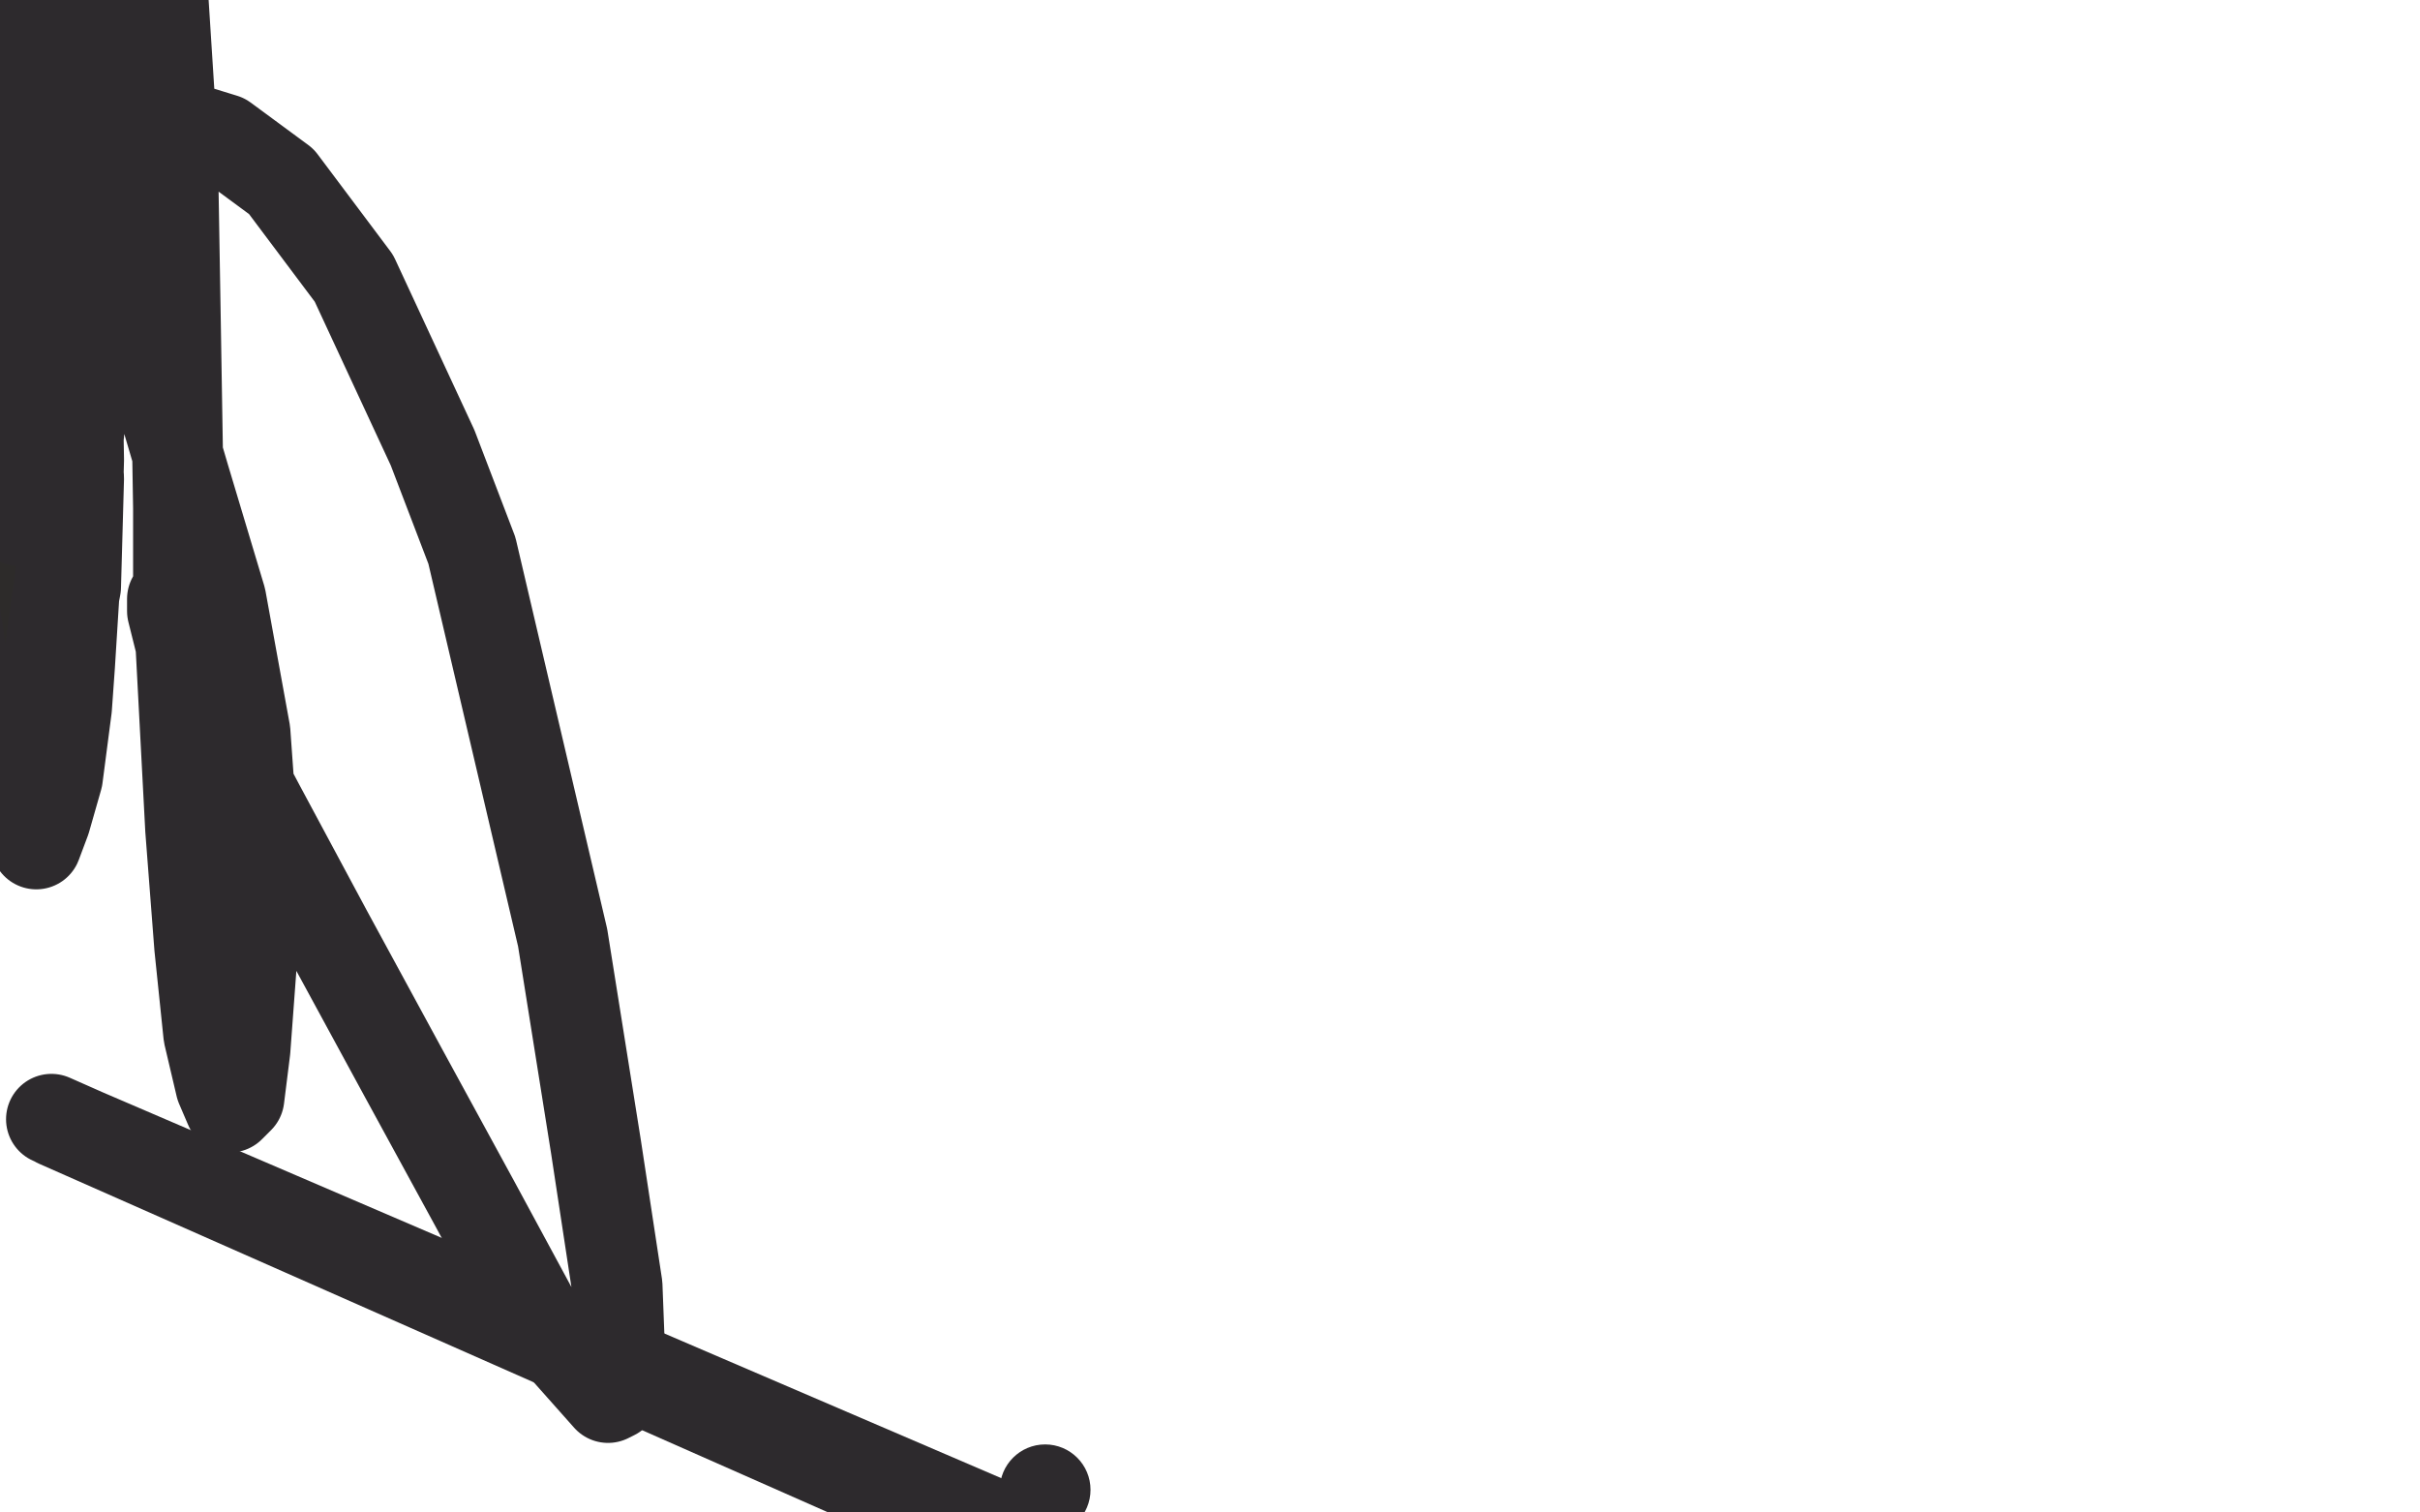
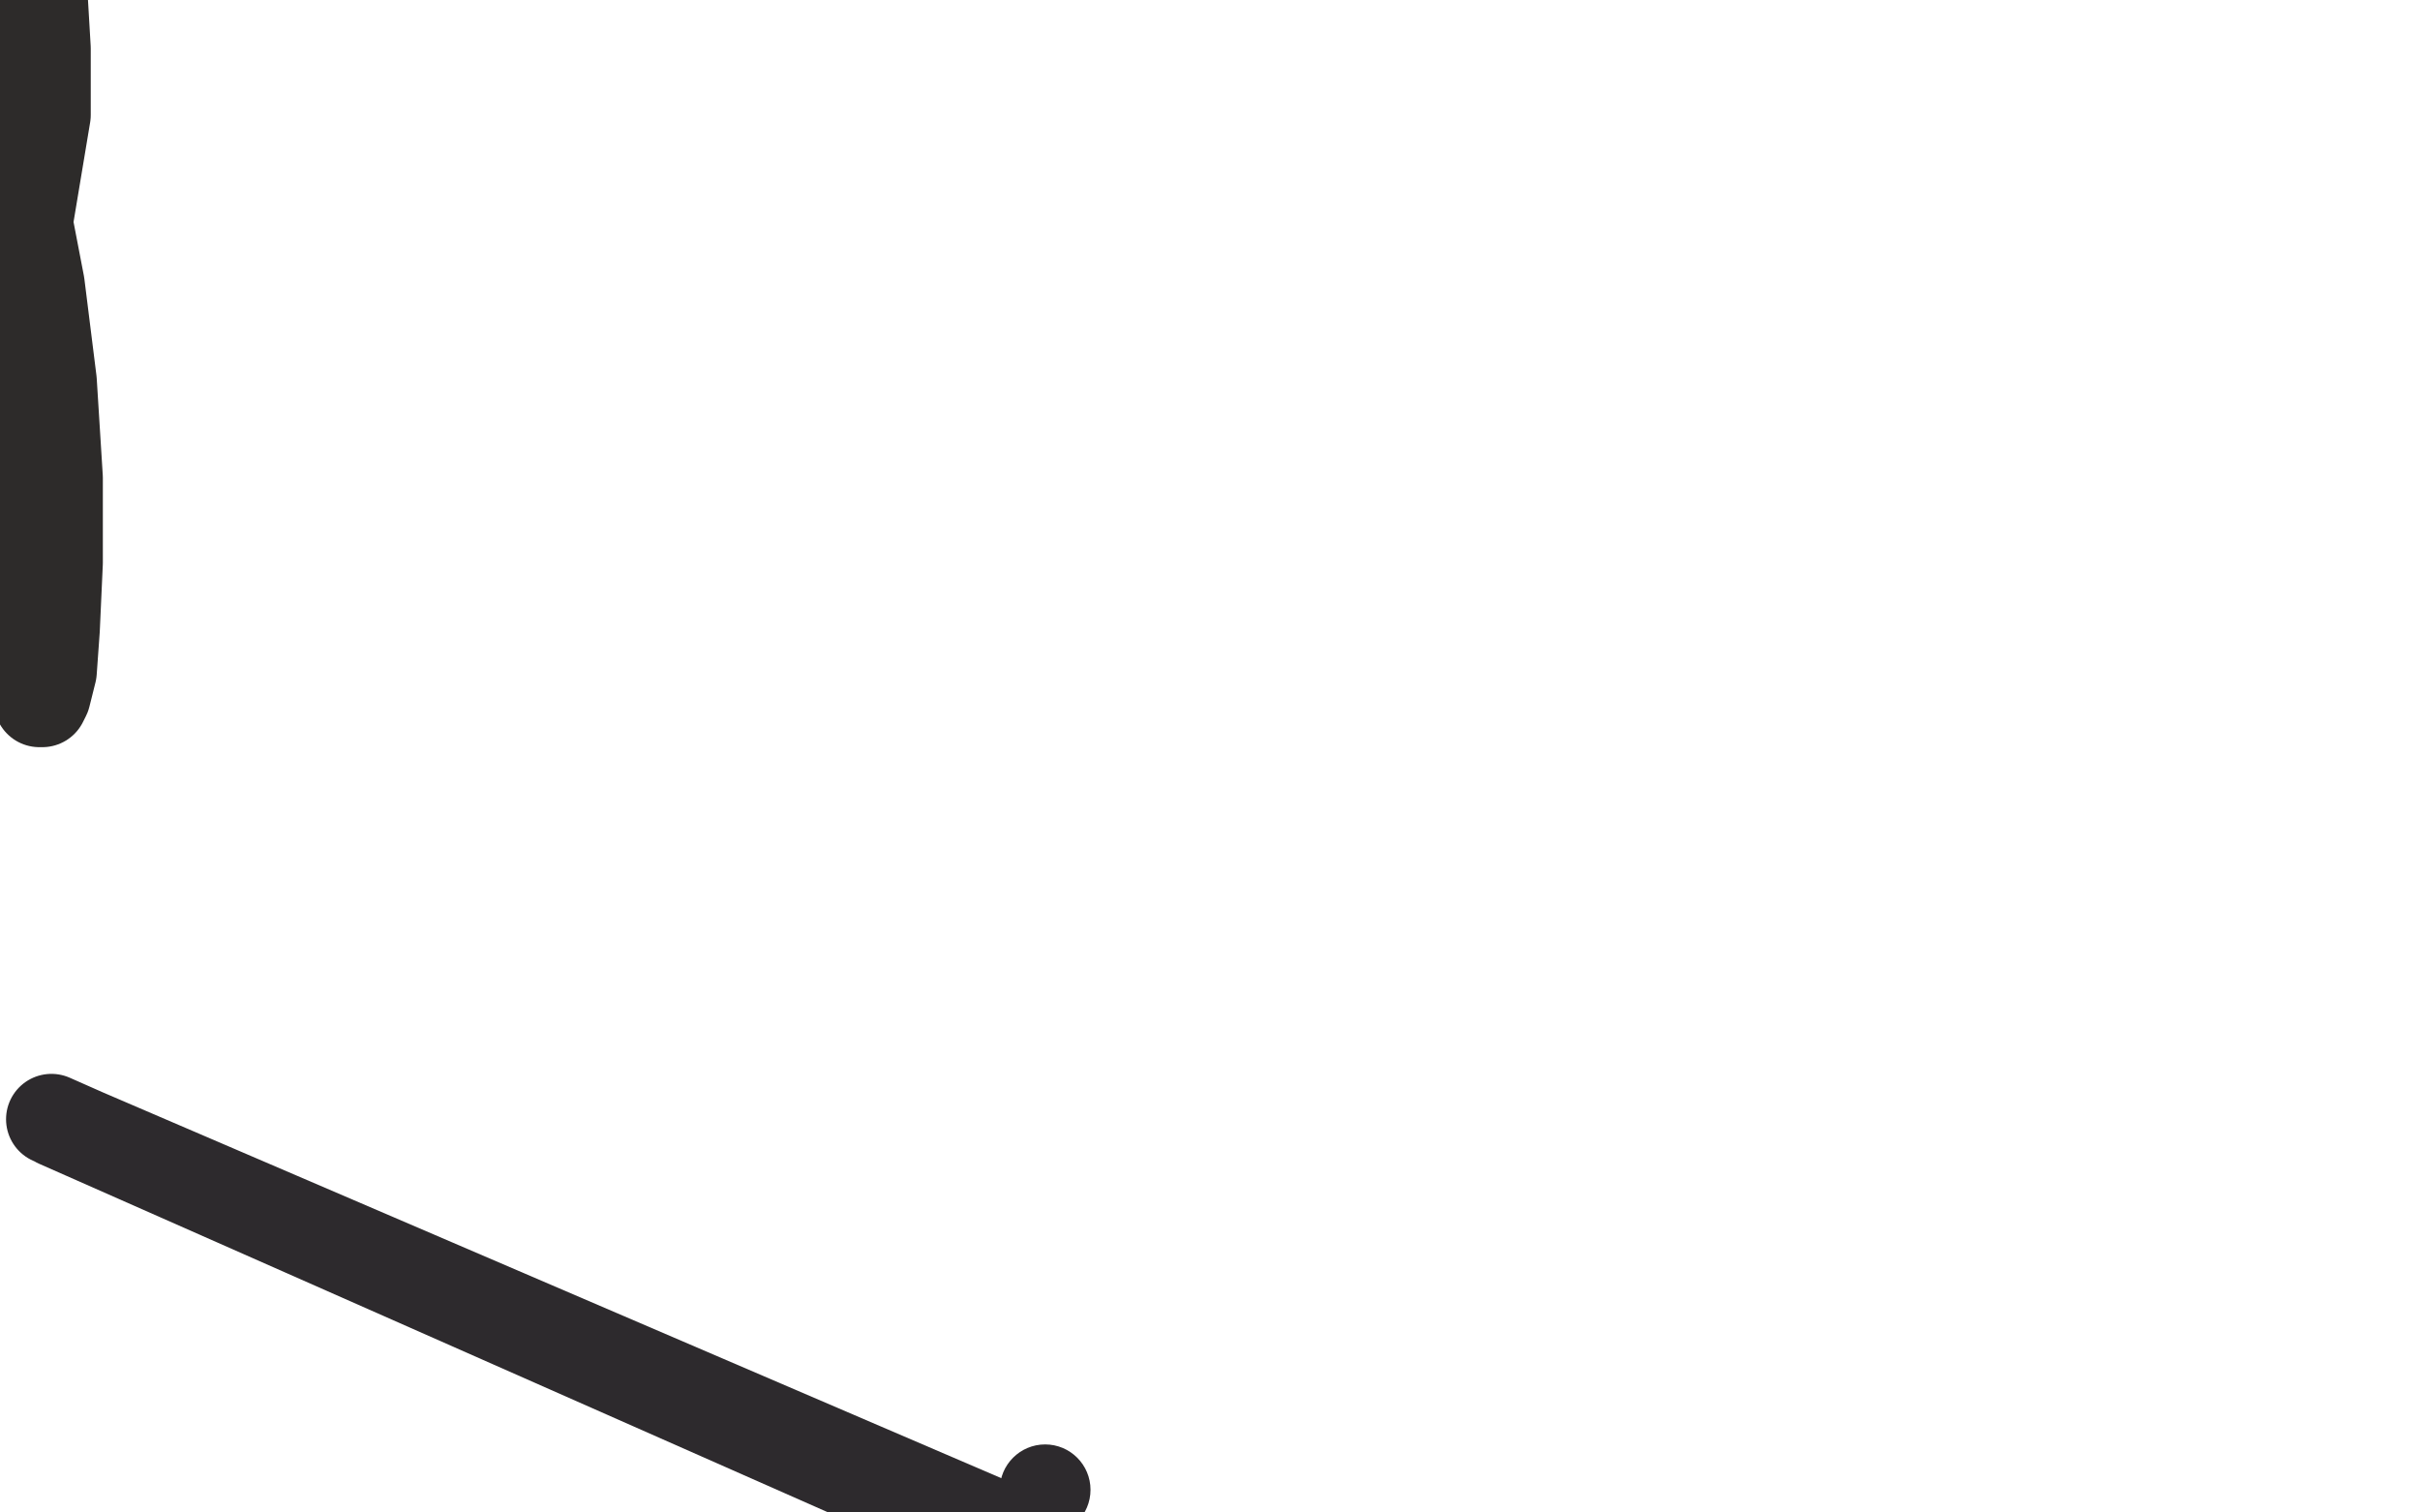
<svg xmlns="http://www.w3.org/2000/svg" width="800" height="500" version="1.1" style="stroke-antialiasing: false">
  <desc>This SVG has been created on https://colorillo.com/</desc>
-   <rect x="0" y="0" width="800" height="500" style="fill: rgb(255,255,255); stroke-width:0" />
-   <polyline points="8,4 7,4 7,4 8,4 8,4 3,11 3,11 2,12 1,13 0,15 -2,17 -3,18 -5,21 -6,24 -7,26 -7,28 -7,30 -7,34 -7,35 -7,37 -7,40 -7,46 -7,50 -6,56 -5,58 -3,69 0,80 3,94 5,101 5,106 6,108 7,110 7,110 7,112 7,114 7,116 7,120 8,121 9,125 9,128 9,130 10,133 11,134 11,138 11,139 11,140 11,141 10,141 9,141 8,141 7,140 7,136 7,128 9,115 10,100 10,84 8,66 4,50 2,42 -5,22 -7,12 -9,8 -9,3 -9,2 -6,8 -4,11 1,24 5,46 7,62 11,77 15,92 19,104 21,112 23,119 25,121 25,121 25,116 23,106 21,92 17,78 14,64 11,52 9,42 9,34 8,29 7,26 7,24 6,24 6,25 4,30 3,37 3,46 3,59 4,72 5,83" style="fill: none; stroke: #2d2b2a; stroke-width: 1; stroke-linejoin: round; stroke-linecap: round; stroke-antialiasing: false; stroke-antialias: 0; opacity: 1.0" />
  <polyline points="8,4 7,4 7,4 8,4 3,11 3,11 2,12 1,13 0,15 -2,17 -3,18 -5,21 -6,24 -7,26 -7,28 -7,30 -7,34 -7,35 -7,37 -7,40 -7,46 -7,50 -6,56 -5,58 -3,69 0,80 3,94 5,101 5,106 6,108 7,110 7,110 7,112 7,114 7,116 7,120 8,121 9,125 9,128 9,130 10,133 11,134 11,138 11,139 11,140 11,141 10,141 9,141 8,141 7,140 7,136 7,128 9,115 10,100 10,84 8,66 4,50 2,42 -5,22 -7,12 -9,8 -9,3 -9,2 -6,8 -4,11 1,24 5,46 7,62 11,77 15,92 19,104 21,112 23,119 25,121 25,121 25,116 23,106 21,92 17,78 14,64 11,52 9,42 9,34 8,29 7,26 7,24 6,24 6,25 4,30 3,37 3,46 3,59 4,72 5,83 5,92 5,99 5,106 3,110 3,112 2,113" style="fill: none; stroke: #2d2b2a; stroke-width: 1; stroke-linejoin: round; stroke-linecap: round; stroke-antialiasing: false; stroke-antialias: 0; opacity: 1.0" />
-   <polyline points="11,32 9,33 9,33 7,36 7,36 5,40 5,40 3,44 3,44 2,48 2,48 1,52 1,52 1,57 1,57 2,65 2,71 3,84 5,100 7,116 9,131 11,144 13,154 15,163 15,168 14,170 13,169 10,163 7,149 3,129 0,108 -3,89 -6,72 -8,60 -8,50 -7,44 -5,40 -3,38 -3,37 -3,36 -2,36 -1,36 0,37 3,47 8,68 13,94 17,126 19,158 19,186 18,208 17,222 15,230 14,232 13,232 11,226 8,212 7,188 7,155 7,119 7,84 7,54 5,30 5,11 5,-2 7,-10 9,-14 11,-14 13,-11 14,-1 15,16 15,38 11,62 7,86 2,110 -3,132 -7,150 -9,166 -12,177 -14,185 -15,188 -15,187 -11,174 -6,142 -1,102 0,60 -2,24 -4,-4 -5,-22 -4,-31 -3,-34 -1,-29 0,-15" style="fill: none; stroke: #2d2b2a; stroke-width: 30; stroke-linejoin: round; stroke-linecap: round; stroke-antialiasing: false; stroke-antialias: 0; opacity: 1.0" />
  <polyline points="11,32 9,33 9,33 7,36 7,36 5,40 5,40 3,44 3,44 2,48 2,48 1,52 1,52 1,57 2,65 2,71 3,84 5,100 7,116 9,131 11,144 13,154 15,163 15,168 14,170 13,169 10,163 7,149 3,129 0,108 -3,89 -6,72 -8,60 -8,50 -7,44 -5,40 -3,38 -3,37 -3,36 -2,36 -1,36 0,37 3,47 8,68 13,94 17,126 19,158 19,186 18,208 17,222 15,230 14,232 13,232 11,226 8,212 7,188 7,155 7,119 7,84 7,54 5,30 5,11 5,-2 7,-10 9,-14 11,-14 13,-11 14,-1 15,16 15,38 11,62 7,86 2,110 -3,132 -7,150 -9,166 -12,177 -14,185 -15,188 -15,187 -11,174 -6,142 -1,102 0,60 -2,24 -4,-4 -5,-22 -4,-31 -3,-34 -1,-29 0,-15 -1,8 -4,33 -10,56 -16,74 -21,88 -27,98 -29,101" style="fill: none; stroke: #2d2b2a; stroke-width: 30; stroke-linejoin: round; stroke-linecap: round; stroke-antialiasing: false; stroke-antialias: 0; opacity: 1.0" />
-   <polyline points="17,8 17,10 17,10 17,13 17,13 18,20 18,20 17,36 17,36 16,48 16,48 12,86 12,86 10,109 10,109 9,128 9,144 8,156 7,164 6,170 6,172 5,170 4,163 1,147 -1,125 -1,102 -1,80 2,61 5,44 9,28 13,16 17,7 19,1 19,-2 18,0 15,9 14,14 4,44 -3,68 -9,94 -14,122 -16,150 -17,164 -15,202 -12,222 -7,238 -2,249 4,252 11,246 19,225 25,194 26,158 23,123 19,89 15,59 11,34 10,16 9,4 10,-2 11,-4 13,1 16,17 20,44 23,78 25,96 26,152 25,188 23,220 22,234 19,257 15,271 12,279 11,275 12,253 17,212 25,154 31,92 33,37 33,-4 35,-30 39,-43 44,-45 49,-32 54,1 57,48 58,107 59,168 59,198 63,274 66,313 69,342 73,359 76,366 79,363 81,347 83,320 84,284 81,242 73,198 61,158 51,124 44,95 41,74 42,59 46,51 52,46 61,42 74,46 93,60 117,92 143,148 156,182 186,310 197,379 204,425 205,451 203,461 201,462 177,435 157,398 133,354 108,308 86,267 69,235 60,214 57,202 57,198" style="fill: none; stroke: #2d2a2d; stroke-width: 30; stroke-linejoin: round; stroke-linecap: round; stroke-antialiasing: false; stroke-antialias: 0; opacity: 1.0" />
  <circle cx="345.5" cy="492.5" r="15" style="fill: #2d2a2d; stroke-antialiasing: false; stroke-antialias: 0; opacity: 1.0" />
  <polyline points="359,517 19,371 363,523 17,370" style="fill: none; stroke: #2d2a2d; stroke-width: 30; stroke-linejoin: round; stroke-linecap: round; stroke-antialiasing: false; stroke-antialias: 0; opacity: 1.0" />
</svg>